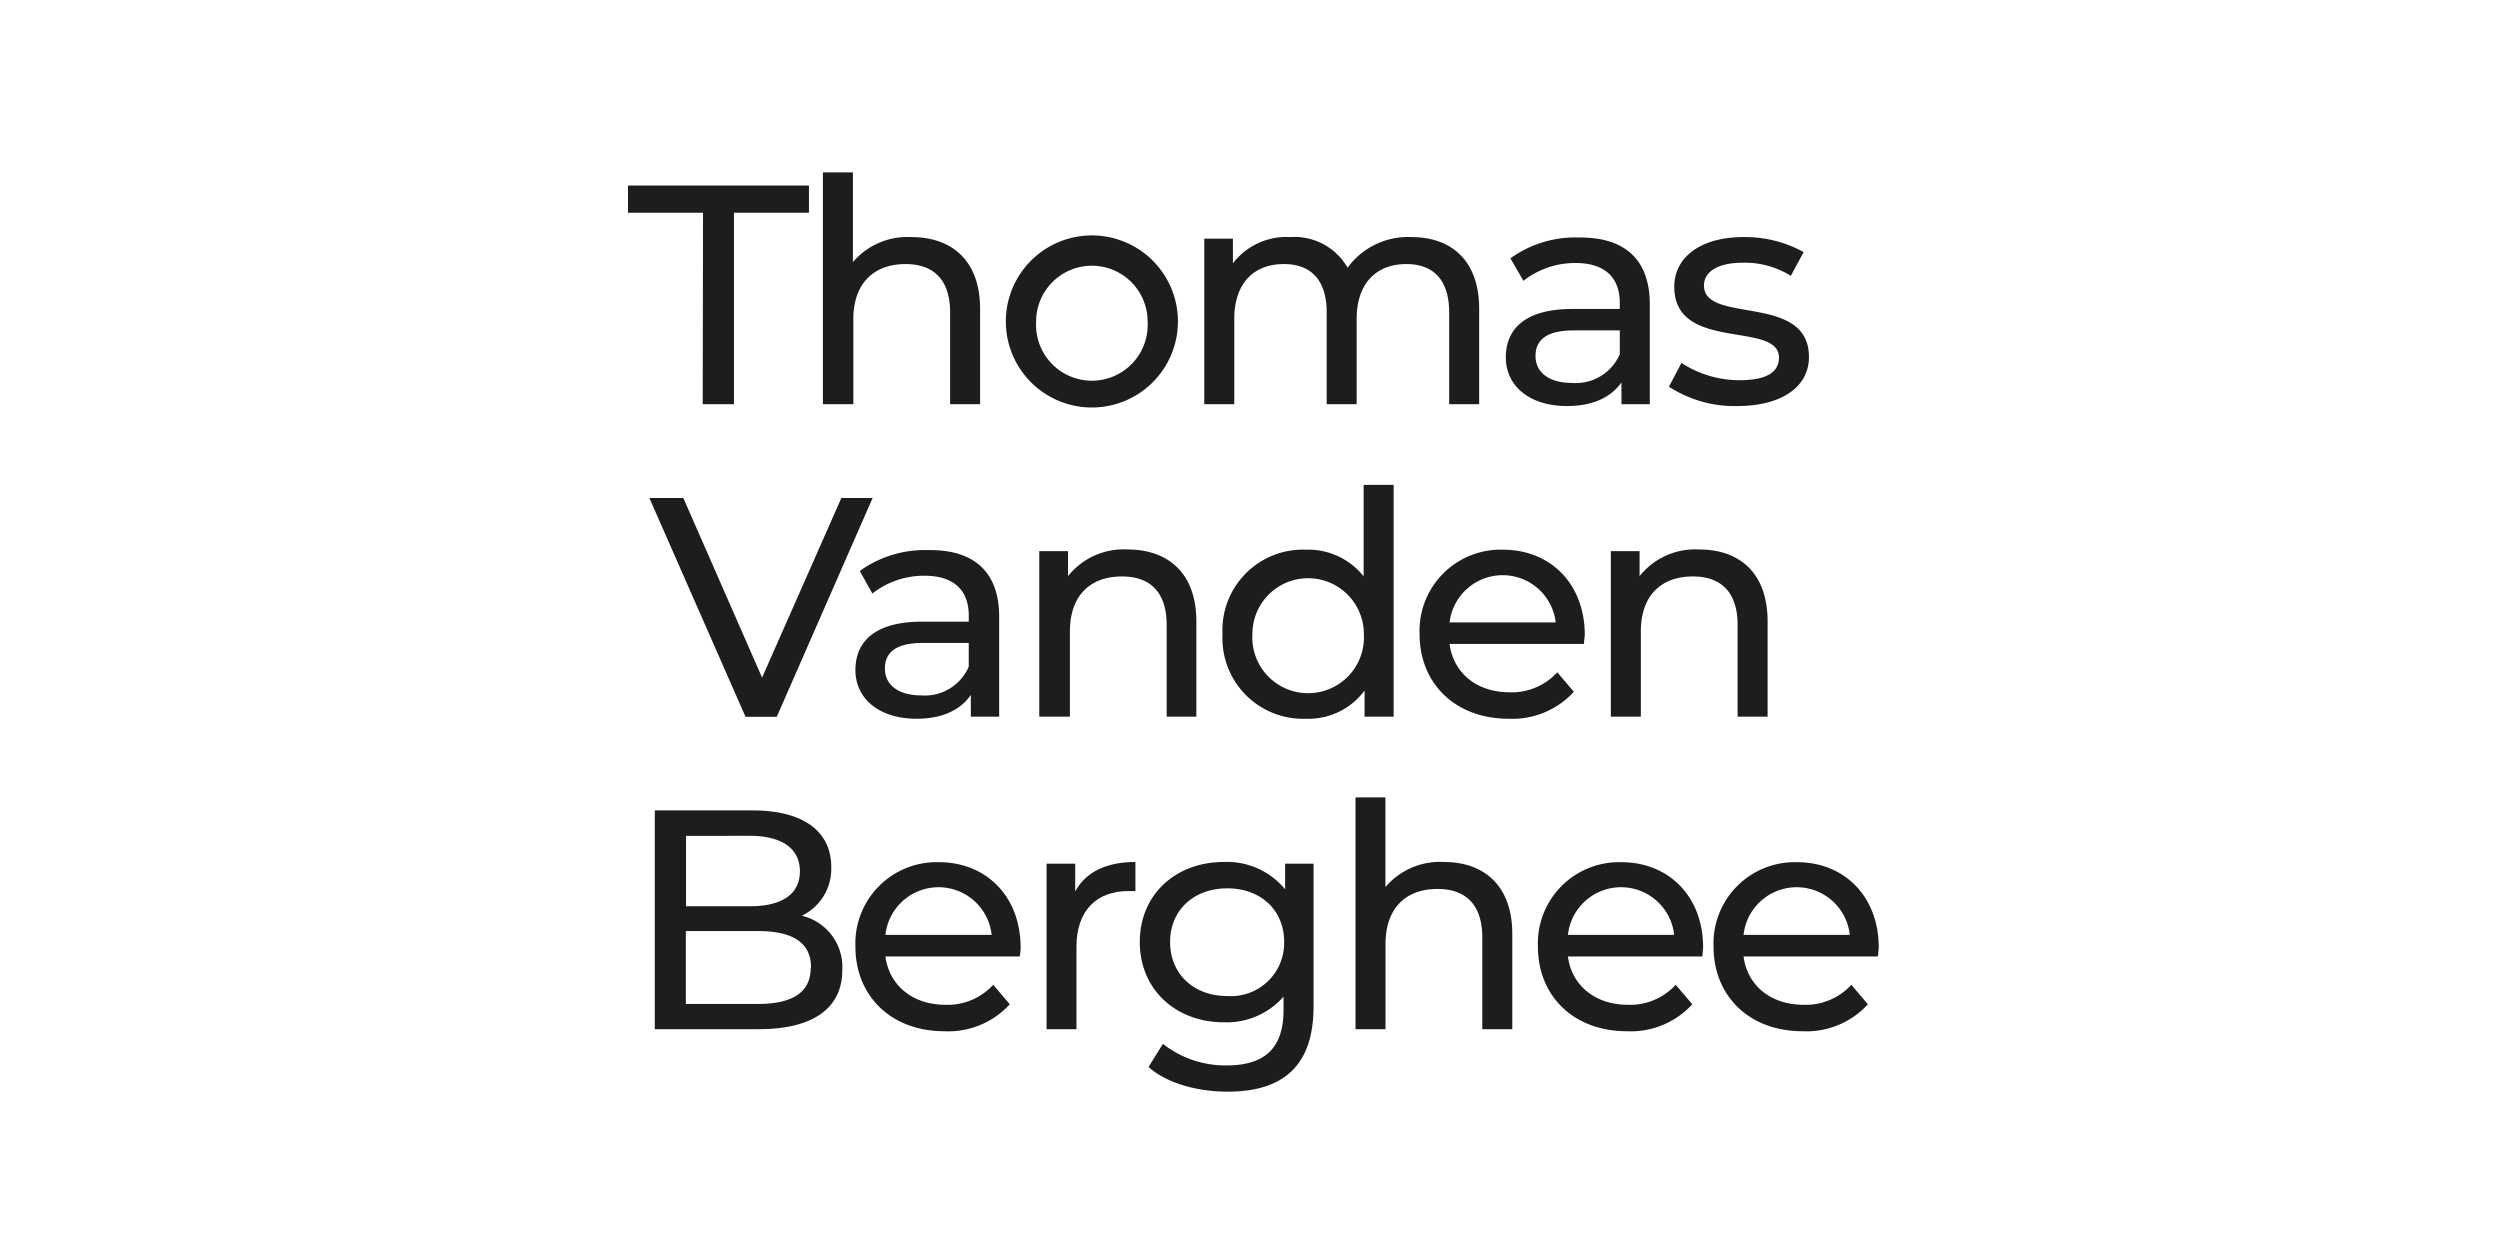
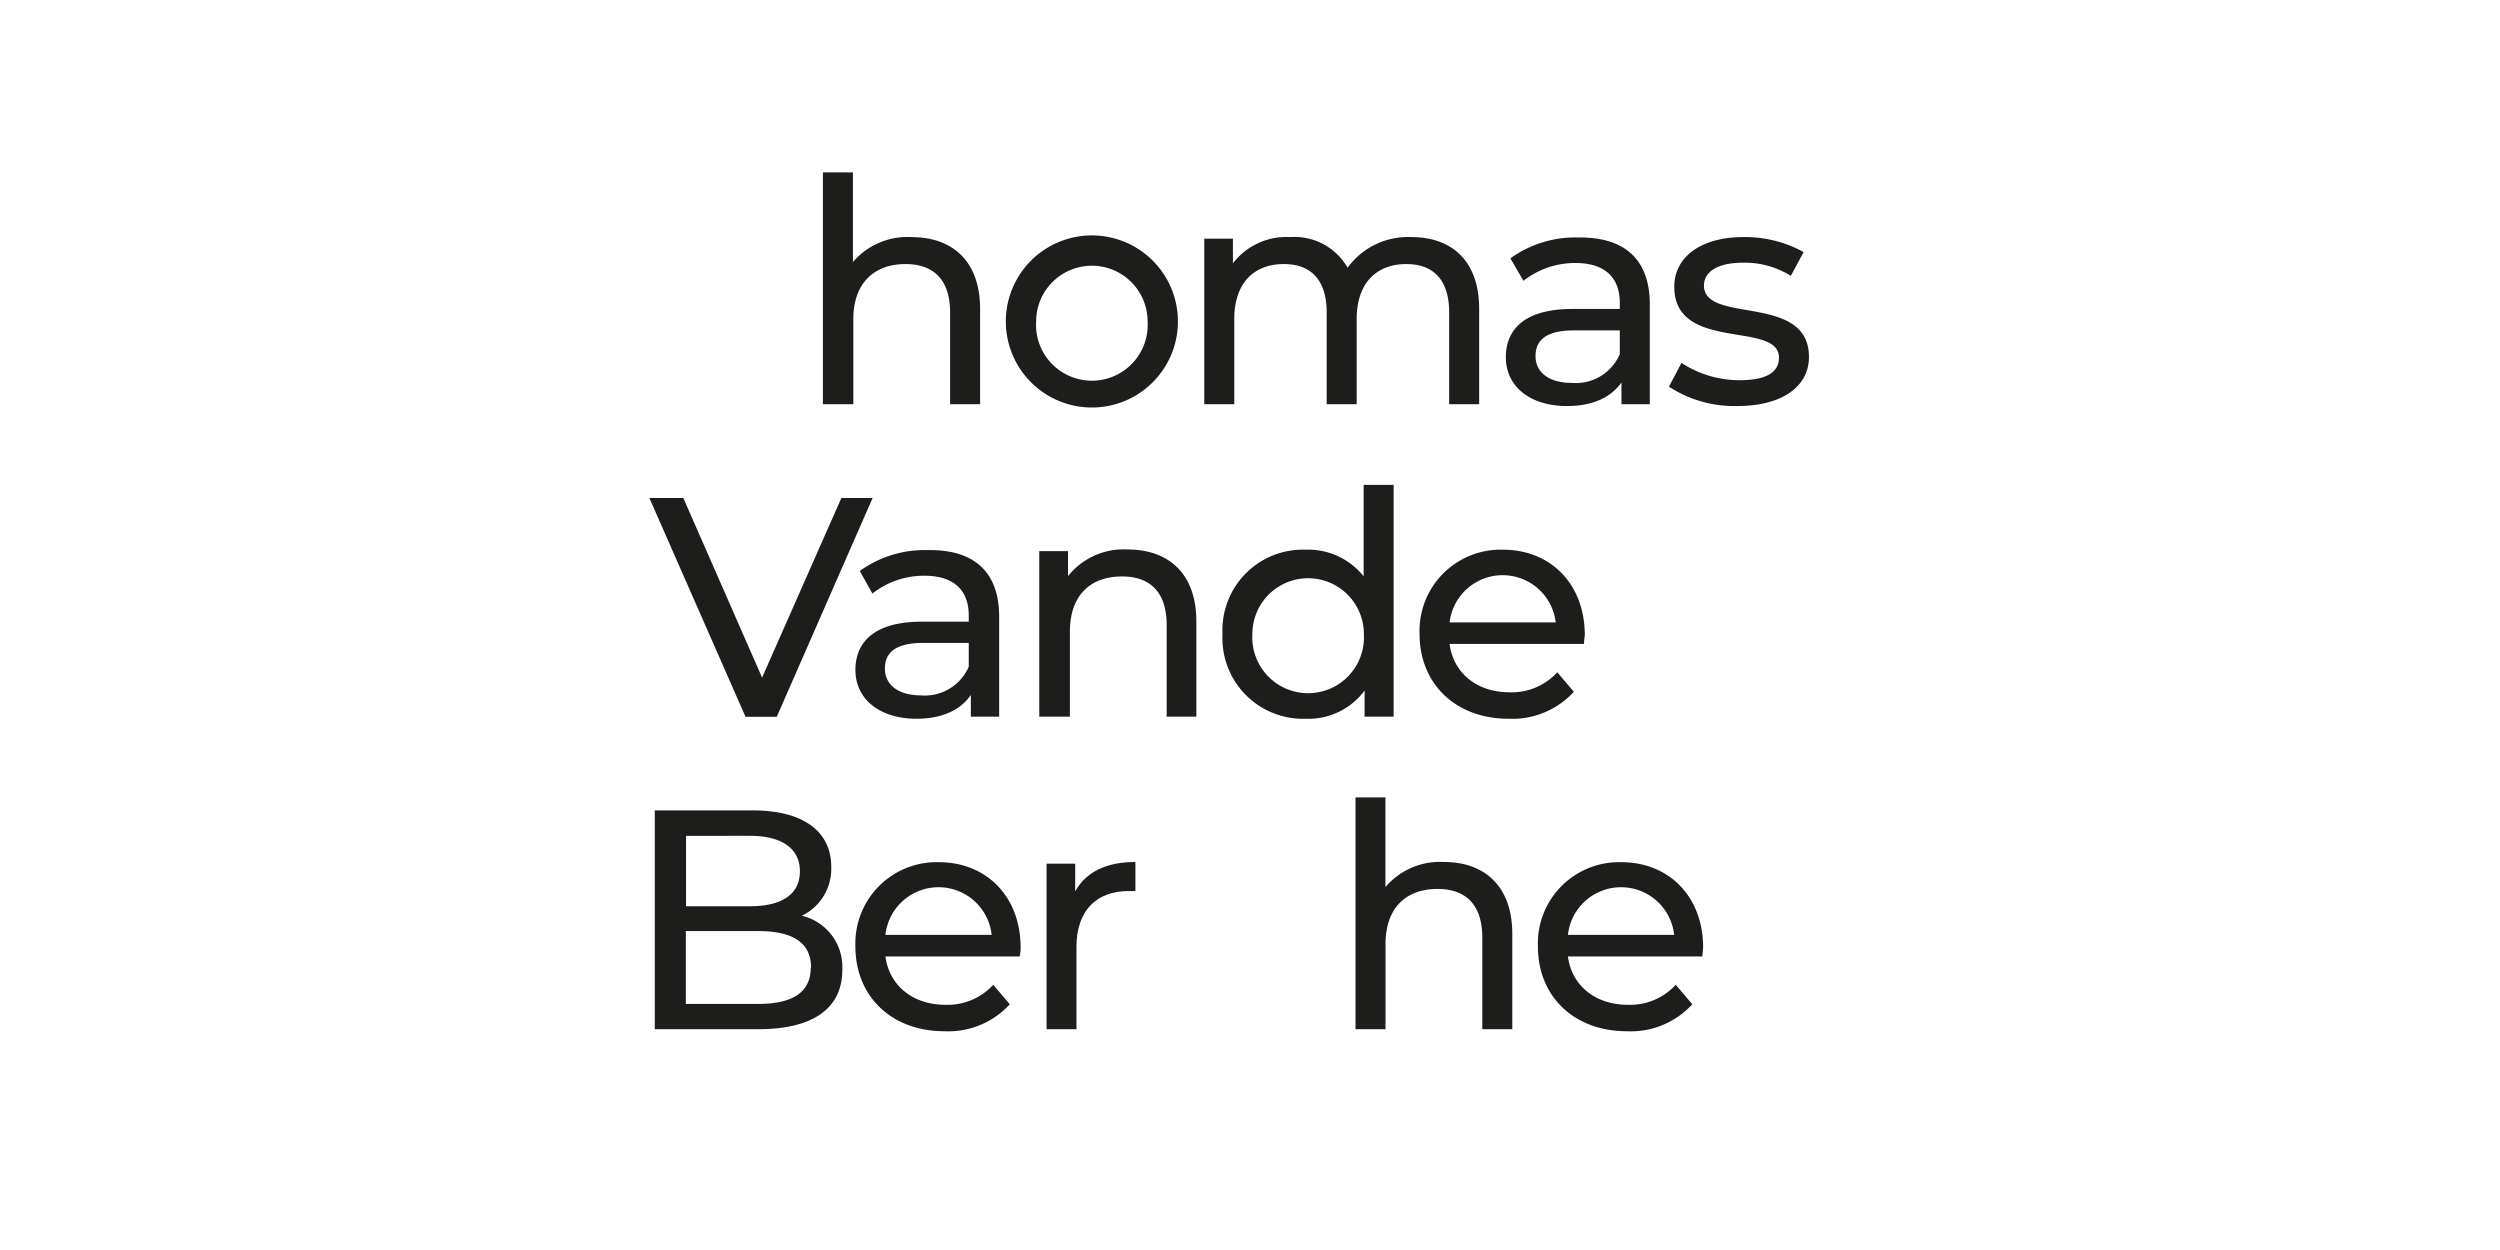
<svg xmlns="http://www.w3.org/2000/svg" width="240px" height="120px" id="Calque_1" data-name="Calque 1" viewBox="0 0 240 120">
  <defs>
    <style>.cls-1{fill:#1d1d1b;}</style>
  </defs>
-   <path class="cls-1" d="M67.49,20.42h-7.2V17.81H77.66v2.61h-7.2V38.8h-3Z" />
  <path class="cls-1" d="M94.09,29.66V38.8H91.21V30c0-3.12-1.55-4.65-4.29-4.65-3,0-5,1.83-5,5.28V38.8H79V16.55h2.88v8.61a6.88,6.88,0,0,1,5.61-2.4C91.37,22.76,94.09,25,94.09,29.66Z" />
  <path class="cls-1" d="M96.56,30.86a8.26,8.26,0,0,1,16.52,0,8.26,8.26,0,0,1-16.52,0Zm13.61,0a5.35,5.35,0,1,0-10.7,0,5.36,5.36,0,1,0,10.7,0Z" />
  <path class="cls-1" d="M142,29.66V38.8h-2.88V30c0-3.12-1.5-4.65-4.11-4.65-2.88,0-4.77,1.83-4.77,5.28V38.8h-2.88V30c0-3.12-1.5-4.65-4.11-4.65-2.88,0-4.76,1.83-4.76,5.28V38.8h-2.88V22.91h2.75v2.37a6.46,6.46,0,0,1,5.5-2.52,5.88,5.88,0,0,1,5.51,2.94,7.17,7.17,0,0,1,6.12-2.94C139.33,22.76,142,25,142,29.66Z" />
  <path class="cls-1" d="M158.38,29.21V38.8h-2.72V36.71c-1,1.43-2.74,2.27-5.22,2.27-3.61,0-5.88-1.92-5.88-4.68,0-2.55,1.65-4.64,6.39-4.64h4.55v-.58c0-2.42-1.41-3.83-4.25-3.83a8,8,0,0,0-5,1.71L145,24.8a10.64,10.64,0,0,1,6.58-2C155.92,22.76,158.38,24.86,158.38,29.21ZM155.5,34V31.72h-4.43c-2.86,0-3.66,1.11-3.66,2.46,0,1.59,1.32,2.58,3.51,2.58A4.59,4.59,0,0,0,155.5,34Z" />
  <path class="cls-1" d="M160.22,37.12l1.2-2.28A10.2,10.2,0,0,0,167,36.5c2.67,0,3.78-.82,3.78-2.17,0-3.57-10.05-.48-10.05-6.8,0-2.85,2.55-4.77,6.63-4.77a11.62,11.62,0,0,1,5.79,1.44l-1.23,2.28a8.35,8.35,0,0,0-4.59-1.26c-2.53,0-3.75.93-3.75,2.19,0,3.75,10.08.69,10.08,6.86,0,2.88-2.65,4.71-6.87,4.71A11.48,11.48,0,0,1,160.22,37.12Z" />
  <path class="cls-1" d="M83.77,47.81l-9.2,21h-3l-9.23-21H65.6l7.56,17.24,7.61-17.24Z" />
  <path class="cls-1" d="M95.92,59.21V68.8H93.2V66.71C92.24,68.14,90.46,69,88,69c-3.6,0-5.88-1.92-5.88-4.68,0-2.55,1.65-4.64,6.39-4.64H93v-.58c0-2.42-1.41-3.83-4.25-3.83a8,8,0,0,0-5,1.71l-1.21-2.17a10.7,10.7,0,0,1,6.58-2C93.46,52.75,95.92,54.86,95.92,59.21ZM93,64V61.72H88.61c-2.86,0-3.66,1.11-3.66,2.46,0,1.59,1.32,2.58,3.51,2.58A4.59,4.59,0,0,0,93,64Z" />
  <path class="cls-1" d="M114.85,59.66V68.8H112V60c0-3.12-1.55-4.66-4.29-4.66-3.06,0-5,1.84-5,5.29V68.8H99.77V52.91h2.76v2.4a6.82,6.82,0,0,1,5.72-2.56C112.12,52.75,114.85,55,114.85,59.66Z" />
  <path class="cls-1" d="M133.79,46.55V68.8H131V66.29A6.7,6.7,0,0,1,125.36,69a7.74,7.74,0,0,1-8-8.12,7.73,7.73,0,0,1,8-8.11,6.8,6.8,0,0,1,5.55,2.56V46.55Zm-2.86,14.31a5.35,5.35,0,1,0-10.7,0,5.36,5.36,0,1,0,10.7,0Z" />
  <path class="cls-1" d="M152.05,61.82H139.16c.36,2.78,2.6,4.64,5.76,4.64a5.92,5.92,0,0,0,4.58-1.92l1.59,1.87A8,8,0,0,1,144.83,69c-5.13,0-8.55-3.39-8.55-8.12a7.79,7.79,0,0,1,8-8.11c4.59,0,7.86,3.31,7.86,8.2C152.11,61.18,152.08,61.54,152.05,61.82Zm-12.89-2.07h10.19a5.13,5.13,0,0,0-10.19,0Z" />
-   <path class="cls-1" d="M169.69,59.66V68.8h-2.88V60c0-3.12-1.56-4.66-4.29-4.66-3.06,0-5,1.84-5,5.29V68.8h-2.88V52.91h2.76v2.4a6.82,6.82,0,0,1,5.72-2.56C167,52.75,169.69,55,169.69,59.66Z" />
  <path class="cls-1" d="M80.86,93.13c0,3.6-2.73,5.67-8,5.67h-10v-21h9.41c4.83,0,7.53,2,7.53,5.43a5,5,0,0,1-2.82,4.68A5.06,5.06,0,0,1,80.86,93.13Zm-15-12.89V87H72c3.05,0,4.79-1.14,4.79-3.36S75,80.24,72,80.24Zm12,12.65c0-2.43-1.79-3.51-5.12-3.51h-6.9v7h6.9C76,96.38,77.83,95.33,77.83,92.89Z" />
  <path class="cls-1" d="M97.9,91.82H85c.37,2.78,2.61,4.64,5.76,4.64a5.94,5.94,0,0,0,4.59-1.92l1.59,1.87A8,8,0,0,1,90.67,99c-5.13,0-8.55-3.39-8.55-8.12a7.8,7.8,0,0,1,8-8.11c4.59,0,7.86,3.31,7.86,8.2C98,91.18,97.93,91.54,97.9,91.82ZM85,89.75H95.2a5.13,5.13,0,0,0-10.2,0Z" />
  <path class="cls-1" d="M109,82.75v2.79c-.24,0-.45,0-.66,0-3.09,0-5,1.89-5,5.36V98.8h-2.87V82.91h2.75v2.67C104.23,83.71,106.21,82.75,109,82.75Z" />
-   <path class="cls-1" d="M126.1,82.91V96.64c0,5.61-2.85,8.16-8.25,8.16-2.91,0-5.85-.81-7.59-2.37l1.38-2.22a9.7,9.7,0,0,0,6.12,2.07c3.75,0,5.46-1.74,5.46-5.34V95.68a7.27,7.27,0,0,1-5.73,2.46c-4.59,0-8.07-3.12-8.07-7.71s3.48-7.68,8.07-7.68a7.23,7.23,0,0,1,5.88,2.62V82.91Zm-2.82,7.52c0-3.09-2.28-5.15-5.46-5.15s-5.49,2.06-5.49,5.15,2.28,5.19,5.49,5.19A5.11,5.11,0,0,0,123.28,90.43Z" />
  <path class="cls-1" d="M145.18,89.66V98.8H142.3V90c0-3.12-1.56-4.66-4.29-4.66-3.06,0-5,1.84-5,5.29V98.8h-2.88V76.55H133v8.61a6.87,6.87,0,0,1,5.61-2.41C142.45,82.75,145.18,85,145.18,89.66Z" />
  <path class="cls-1" d="M163.42,91.82h-12.9c.36,2.78,2.61,4.64,5.76,4.64a5.94,5.94,0,0,0,4.59-1.92l1.59,1.87A8,8,0,0,1,156.19,99c-5.13,0-8.55-3.39-8.55-8.12a7.8,7.8,0,0,1,8-8.11c4.59,0,7.86,3.31,7.86,8.2C163.48,91.18,163.45,91.54,163.42,91.82Zm-12.9-2.07h10.2a5.13,5.13,0,0,0-10.2,0Z" />
-   <path class="cls-1" d="M180.28,91.82h-12.9c.36,2.78,2.61,4.64,5.76,4.64a5.94,5.94,0,0,0,4.59-1.92l1.59,1.87A8,8,0,0,1,173.05,99c-5.13,0-8.55-3.39-8.55-8.12a7.8,7.8,0,0,1,8-8.11c4.59,0,7.86,3.31,7.86,8.2C180.34,91.18,180.31,91.54,180.28,91.82Zm-12.9-2.07h10.2a5.13,5.13,0,0,0-10.2,0Z" />
</svg>